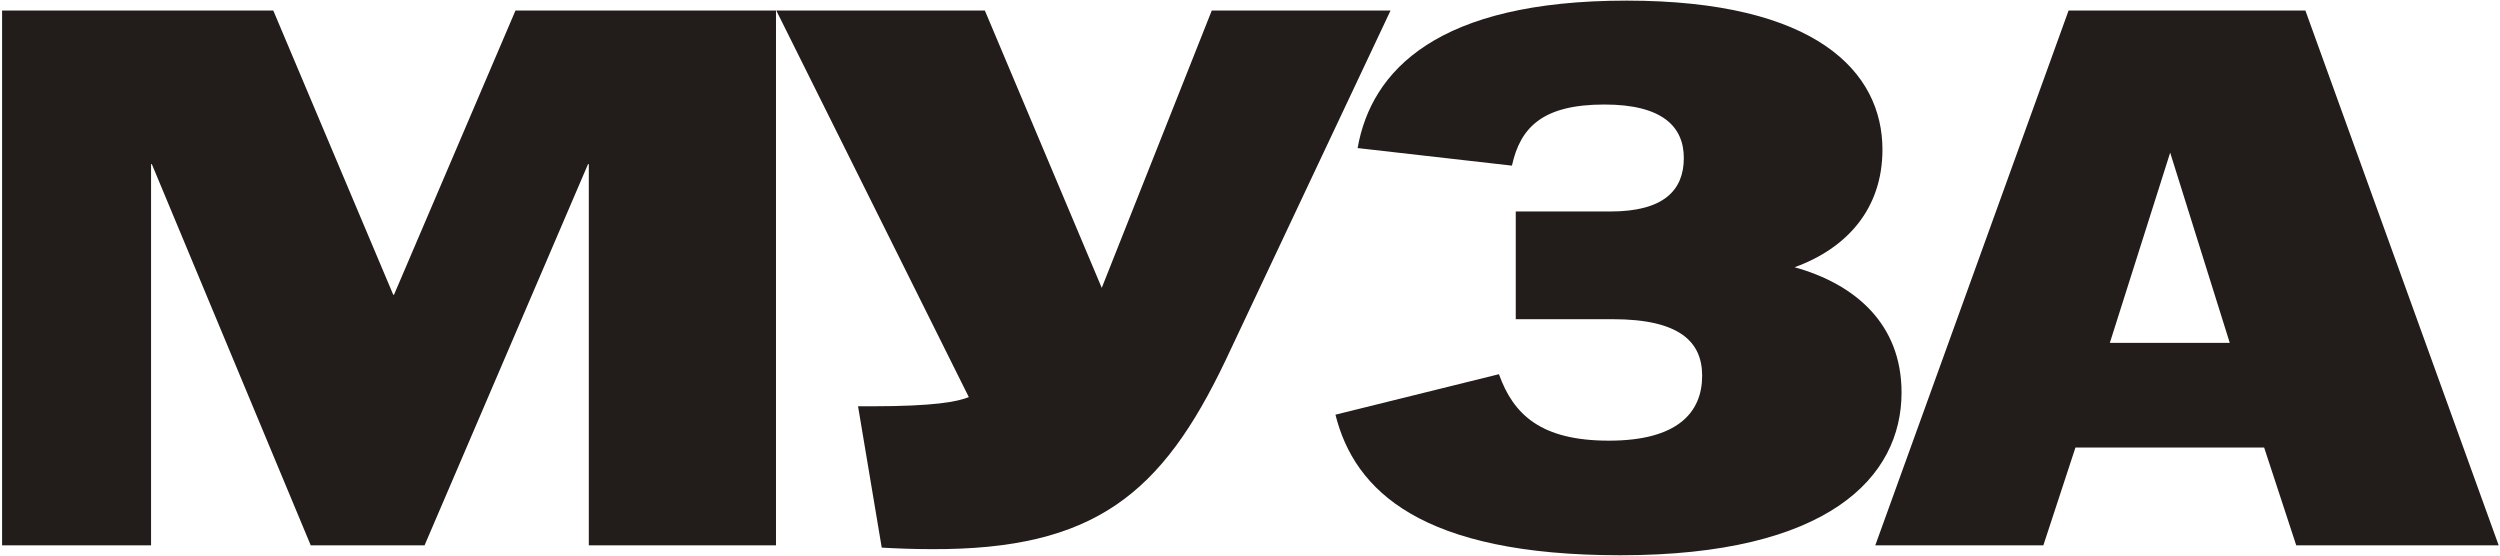
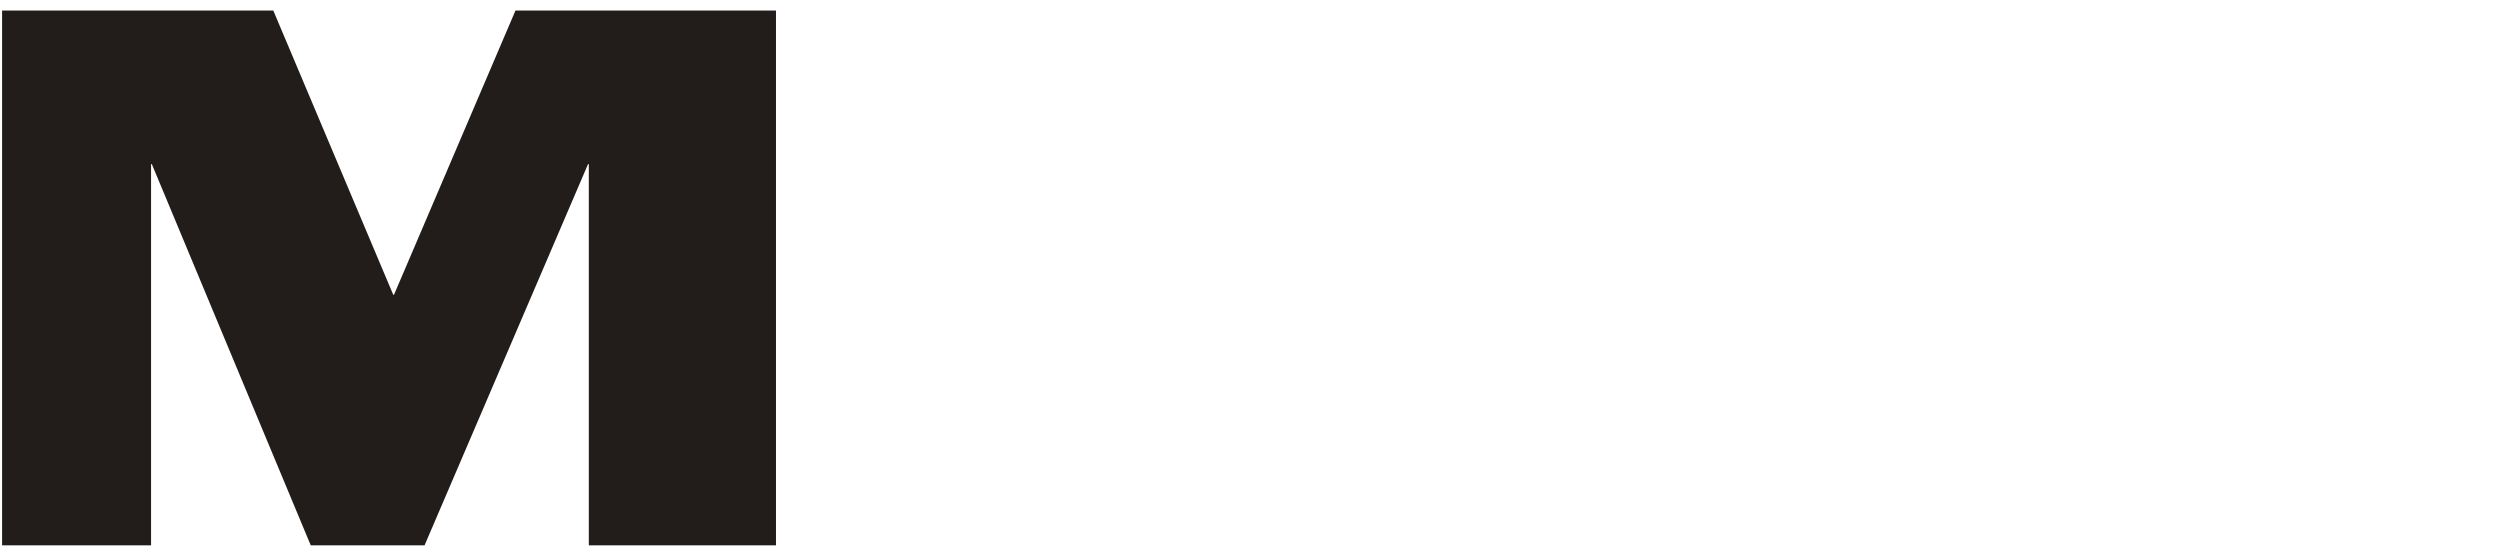
<svg xmlns="http://www.w3.org/2000/svg" width="949" height="211" viewBox="0 0 949 211" fill="none">
  <path d="M0.793 207.006V4.006H103.743L149.273 111.886H149.563L195.673 4.006H294.563V207.006H223.513V62.296H223.223L161.163 207.006H117.953L57.633 62.296H57.343V207.006H0.793Z" fill="#221C1A" />
-   <path d="M353.555 208.456C346.595 208.456 339.635 208.166 334.705 207.876L325.715 154.226H330.935C354.715 154.226 363.415 152.486 367.765 150.746L294.685 4.006H373.855L418.225 109.276L459.985 4.006H527.845L465.205 136.826C441.135 187.286 415.615 208.746 353.555 208.456Z" fill="#221C1A" />
-   <path d="M615.108 210.776C539.708 210.776 514.188 186.416 506.938 157.416L568.998 142.046C574.508 157.416 584.948 167.276 610.758 167.276C636.858 167.276 646.138 156.546 646.138 142.626C646.138 129.866 637.728 121.166 612.208 121.166H575.378V80.276H611.338C631.638 80.276 639.178 72.156 639.178 59.976C639.178 48.086 631.058 39.676 609.018 39.676C585.528 39.676 577.118 48.376 573.928 62.876L515.348 56.206C520.568 26.626 545.798 0.236 617.428 0.236C689.348 0.236 714.578 27.206 714.578 56.786C714.578 79.116 701.238 94.196 681.228 101.446C704.138 107.826 721.828 122.906 721.828 149.006C721.828 181.196 693.988 210.776 615.108 210.776Z" fill="#221C1A" />
-   <path d="M711.859 207.006L785.229 4.006H875.129L948.499 207.006H871.649L859.469 169.886H787.839L775.659 207.006H711.859ZM800.889 130.156H846.419L823.799 57.946L800.889 130.156Z" fill="#221C1A" />
</svg>